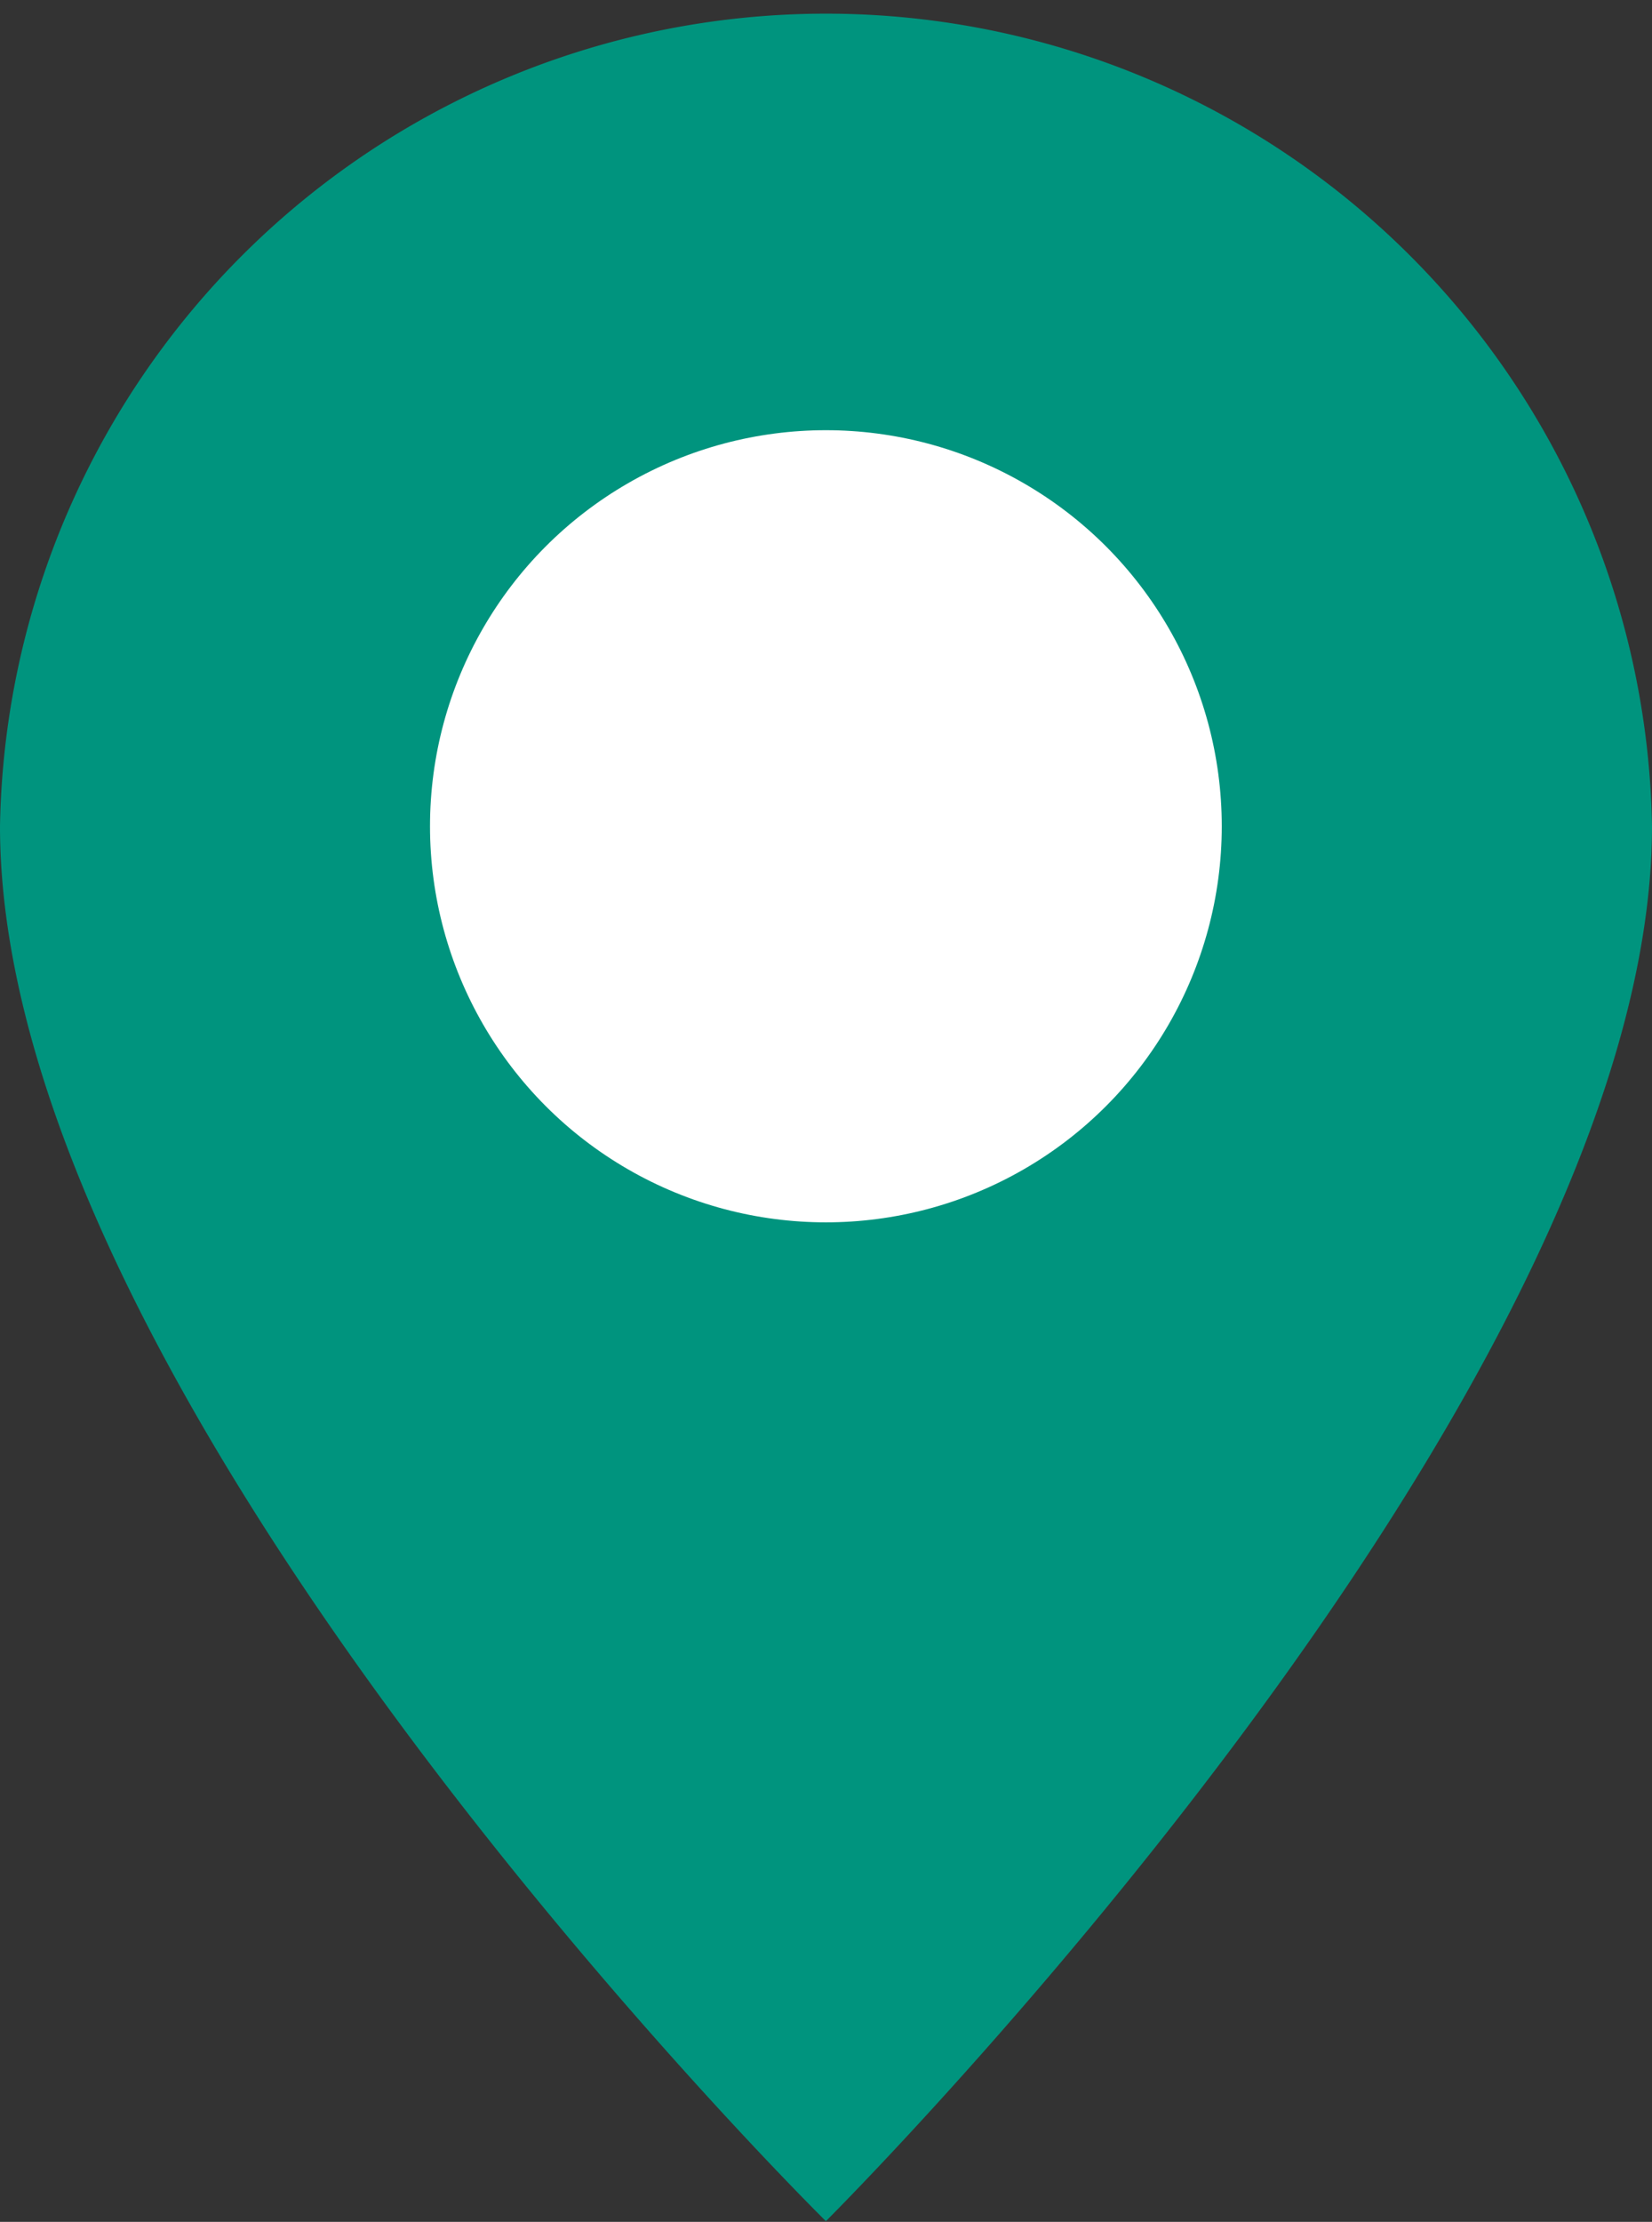
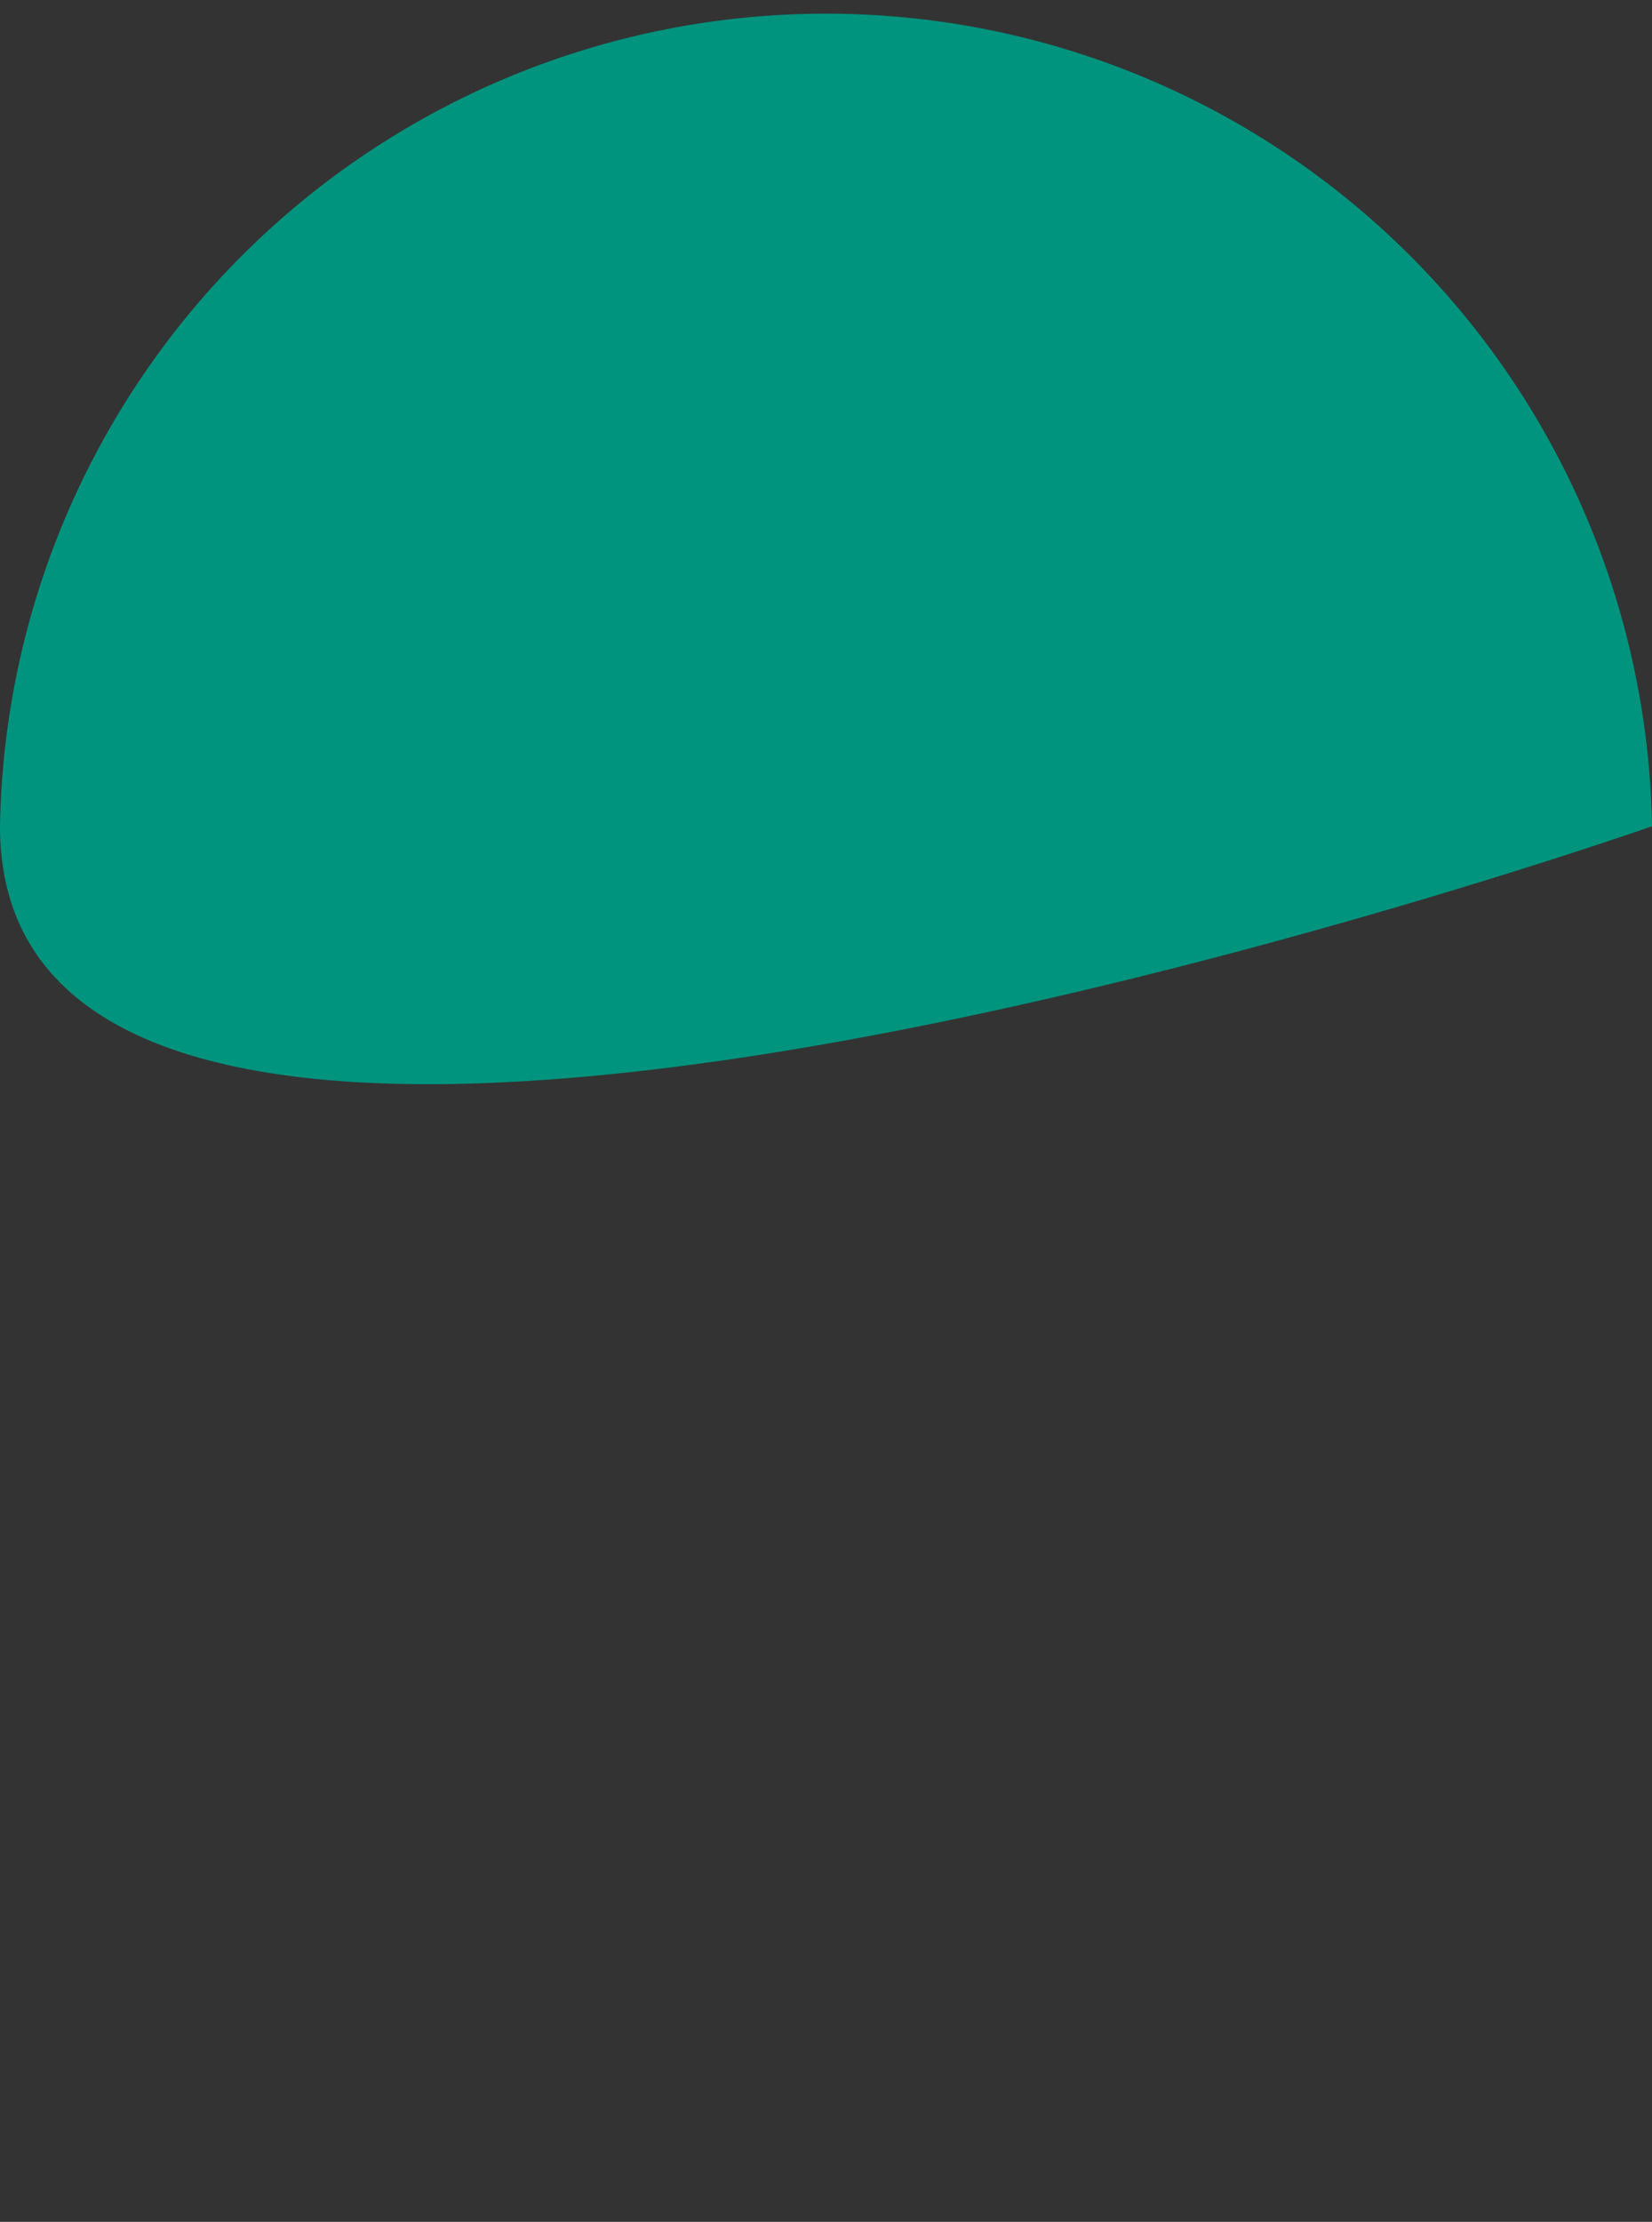
<svg xmlns="http://www.w3.org/2000/svg" viewBox="0 0 70.69 95.03">
  <rect x="0" y="0" width="70.69" height="95.03" fill="#333333" stroke="none" />
  <defs>
    <style>.cls-1{fill:#00947e;}.cls-2{fill:#fff;}</style>
  </defs>
  <g id="Layer_2" data-name="Layer 2">
    <g id="Navigation">
-       <path id="Path_79" data-name="Path 79" class="cls-1" d="M70.69,35.34C70.69,59.83,35.34,95,35.34,95S0,60.16,0,35.34a35.35,35.35,0,0,1,70.69,0Z" />
-       <circle id="Ellipse_5" data-name="Ellipse 5" class="cls-2" cx="35.34" cy="35.34" r="16.94" />
+       <path id="Path_79" data-name="Path 79" class="cls-1" d="M70.69,35.34S0,60.16,0,35.34a35.35,35.35,0,0,1,70.69,0Z" />
    </g>
  </g>
</svg>